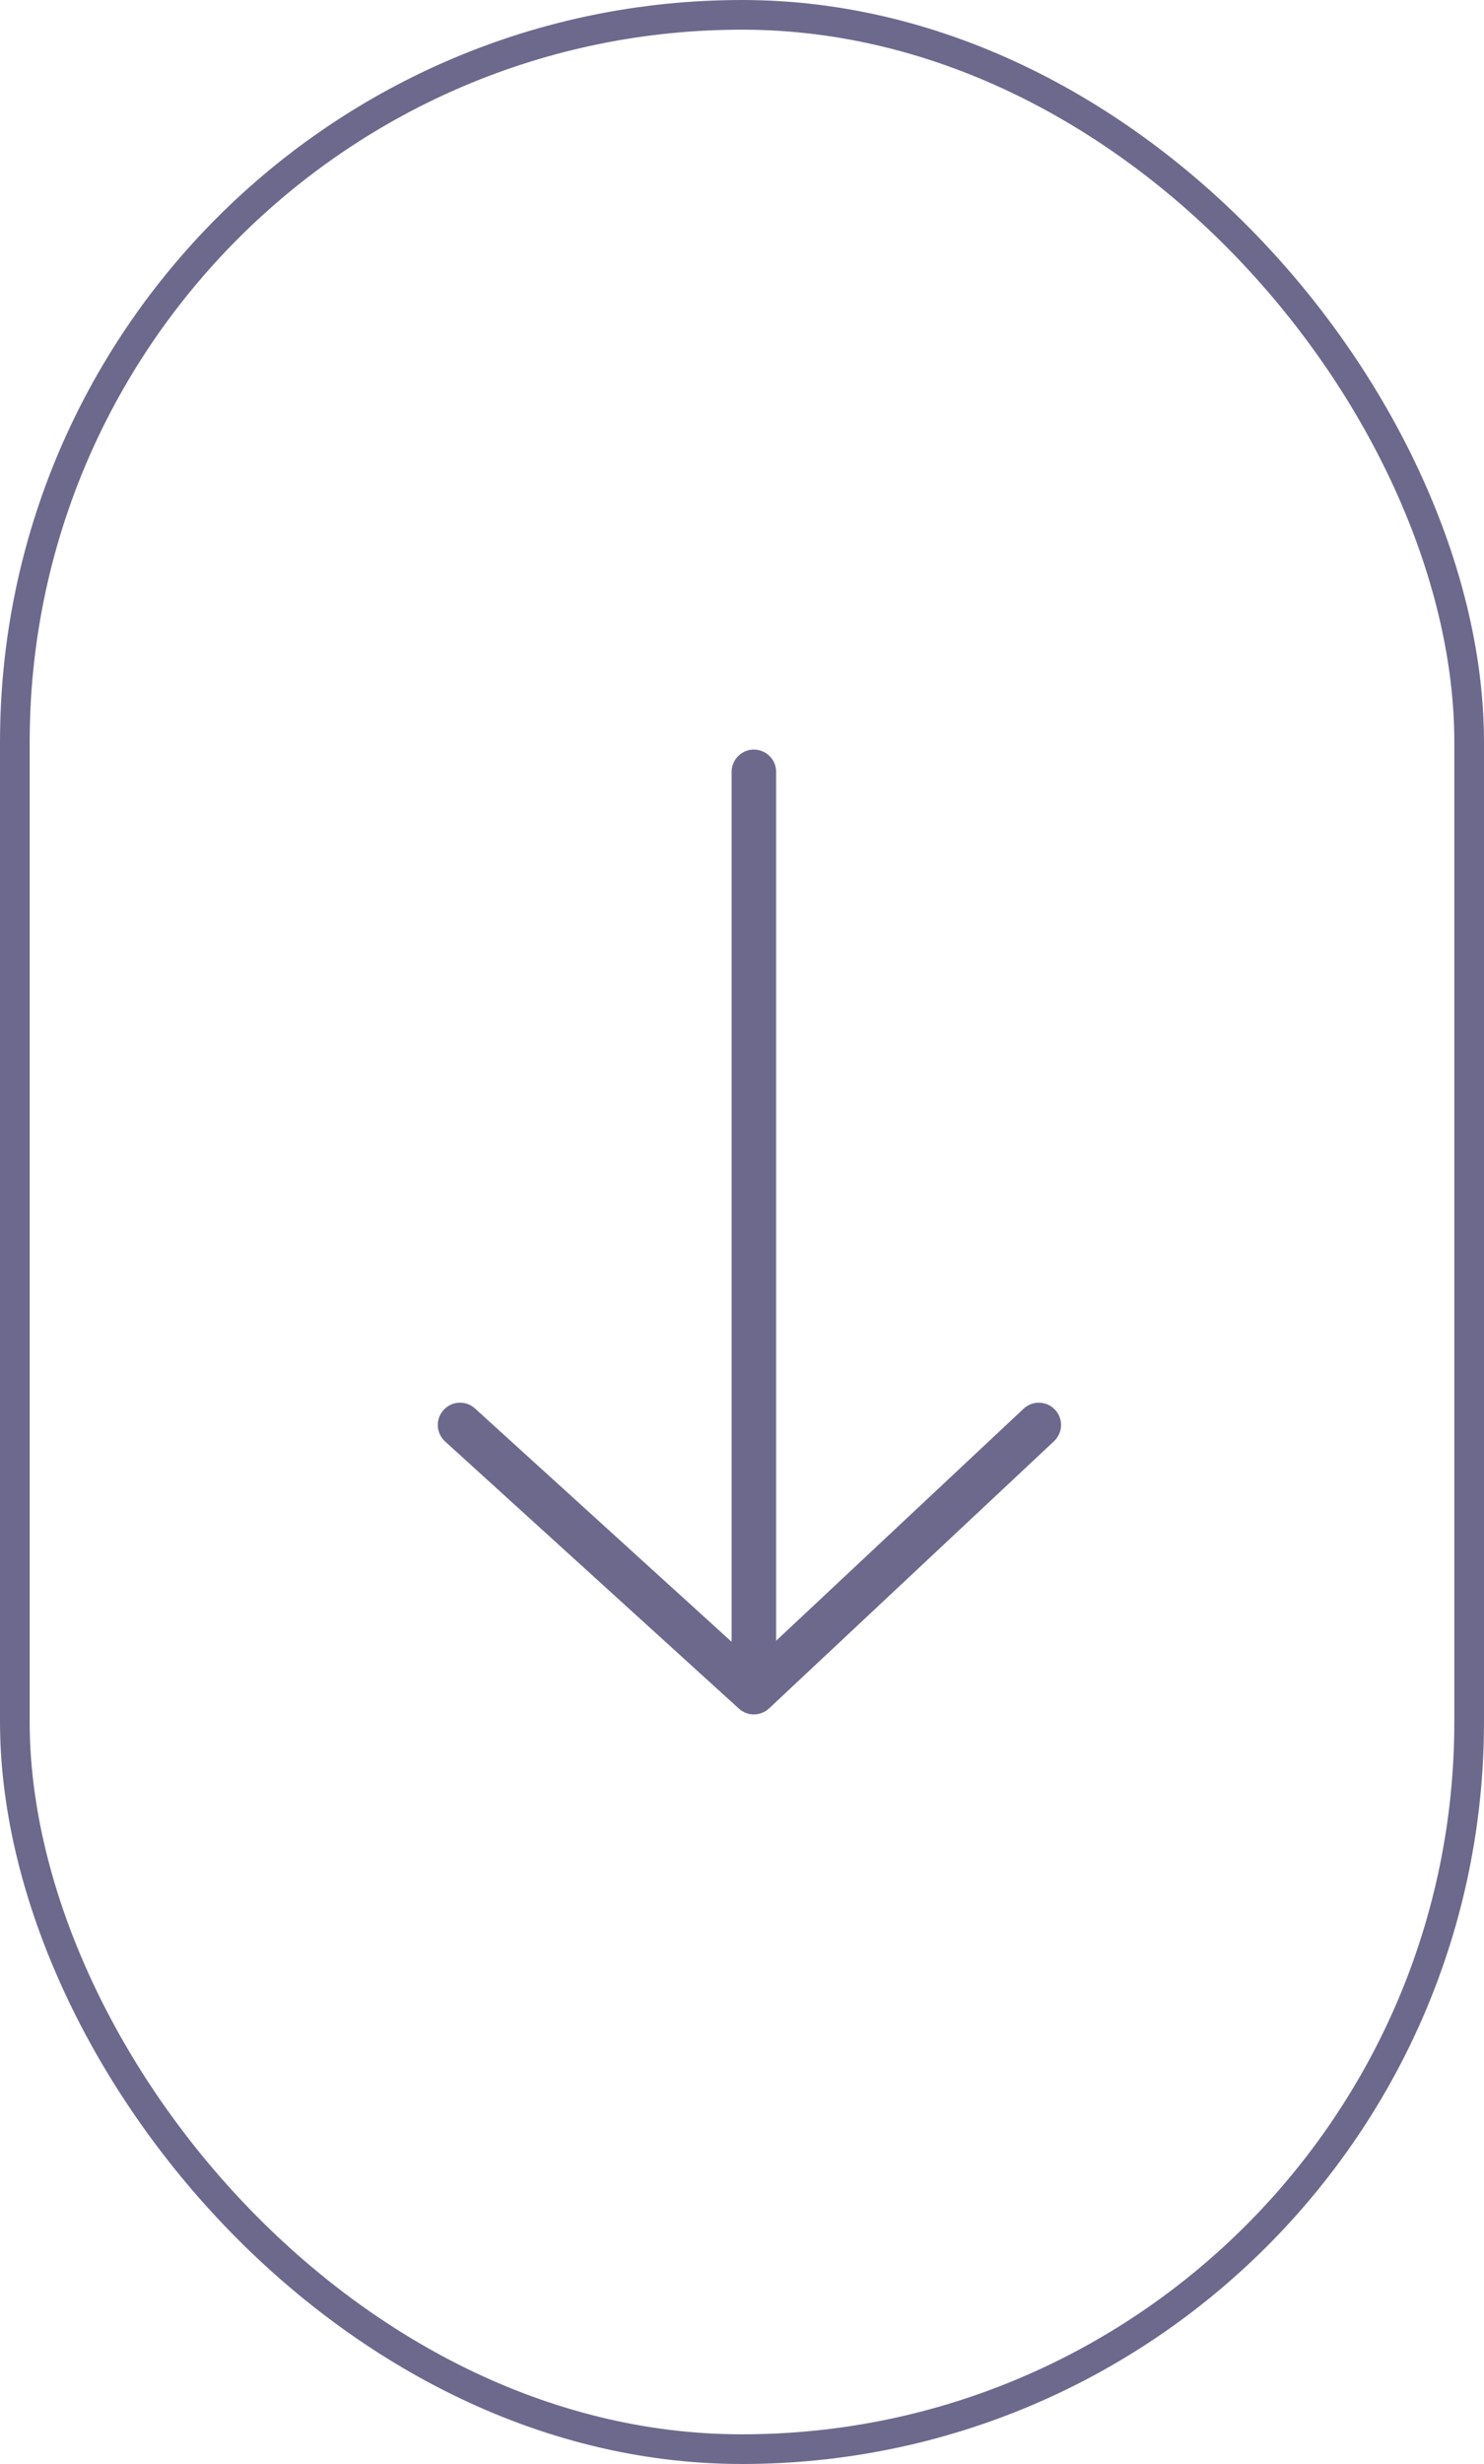
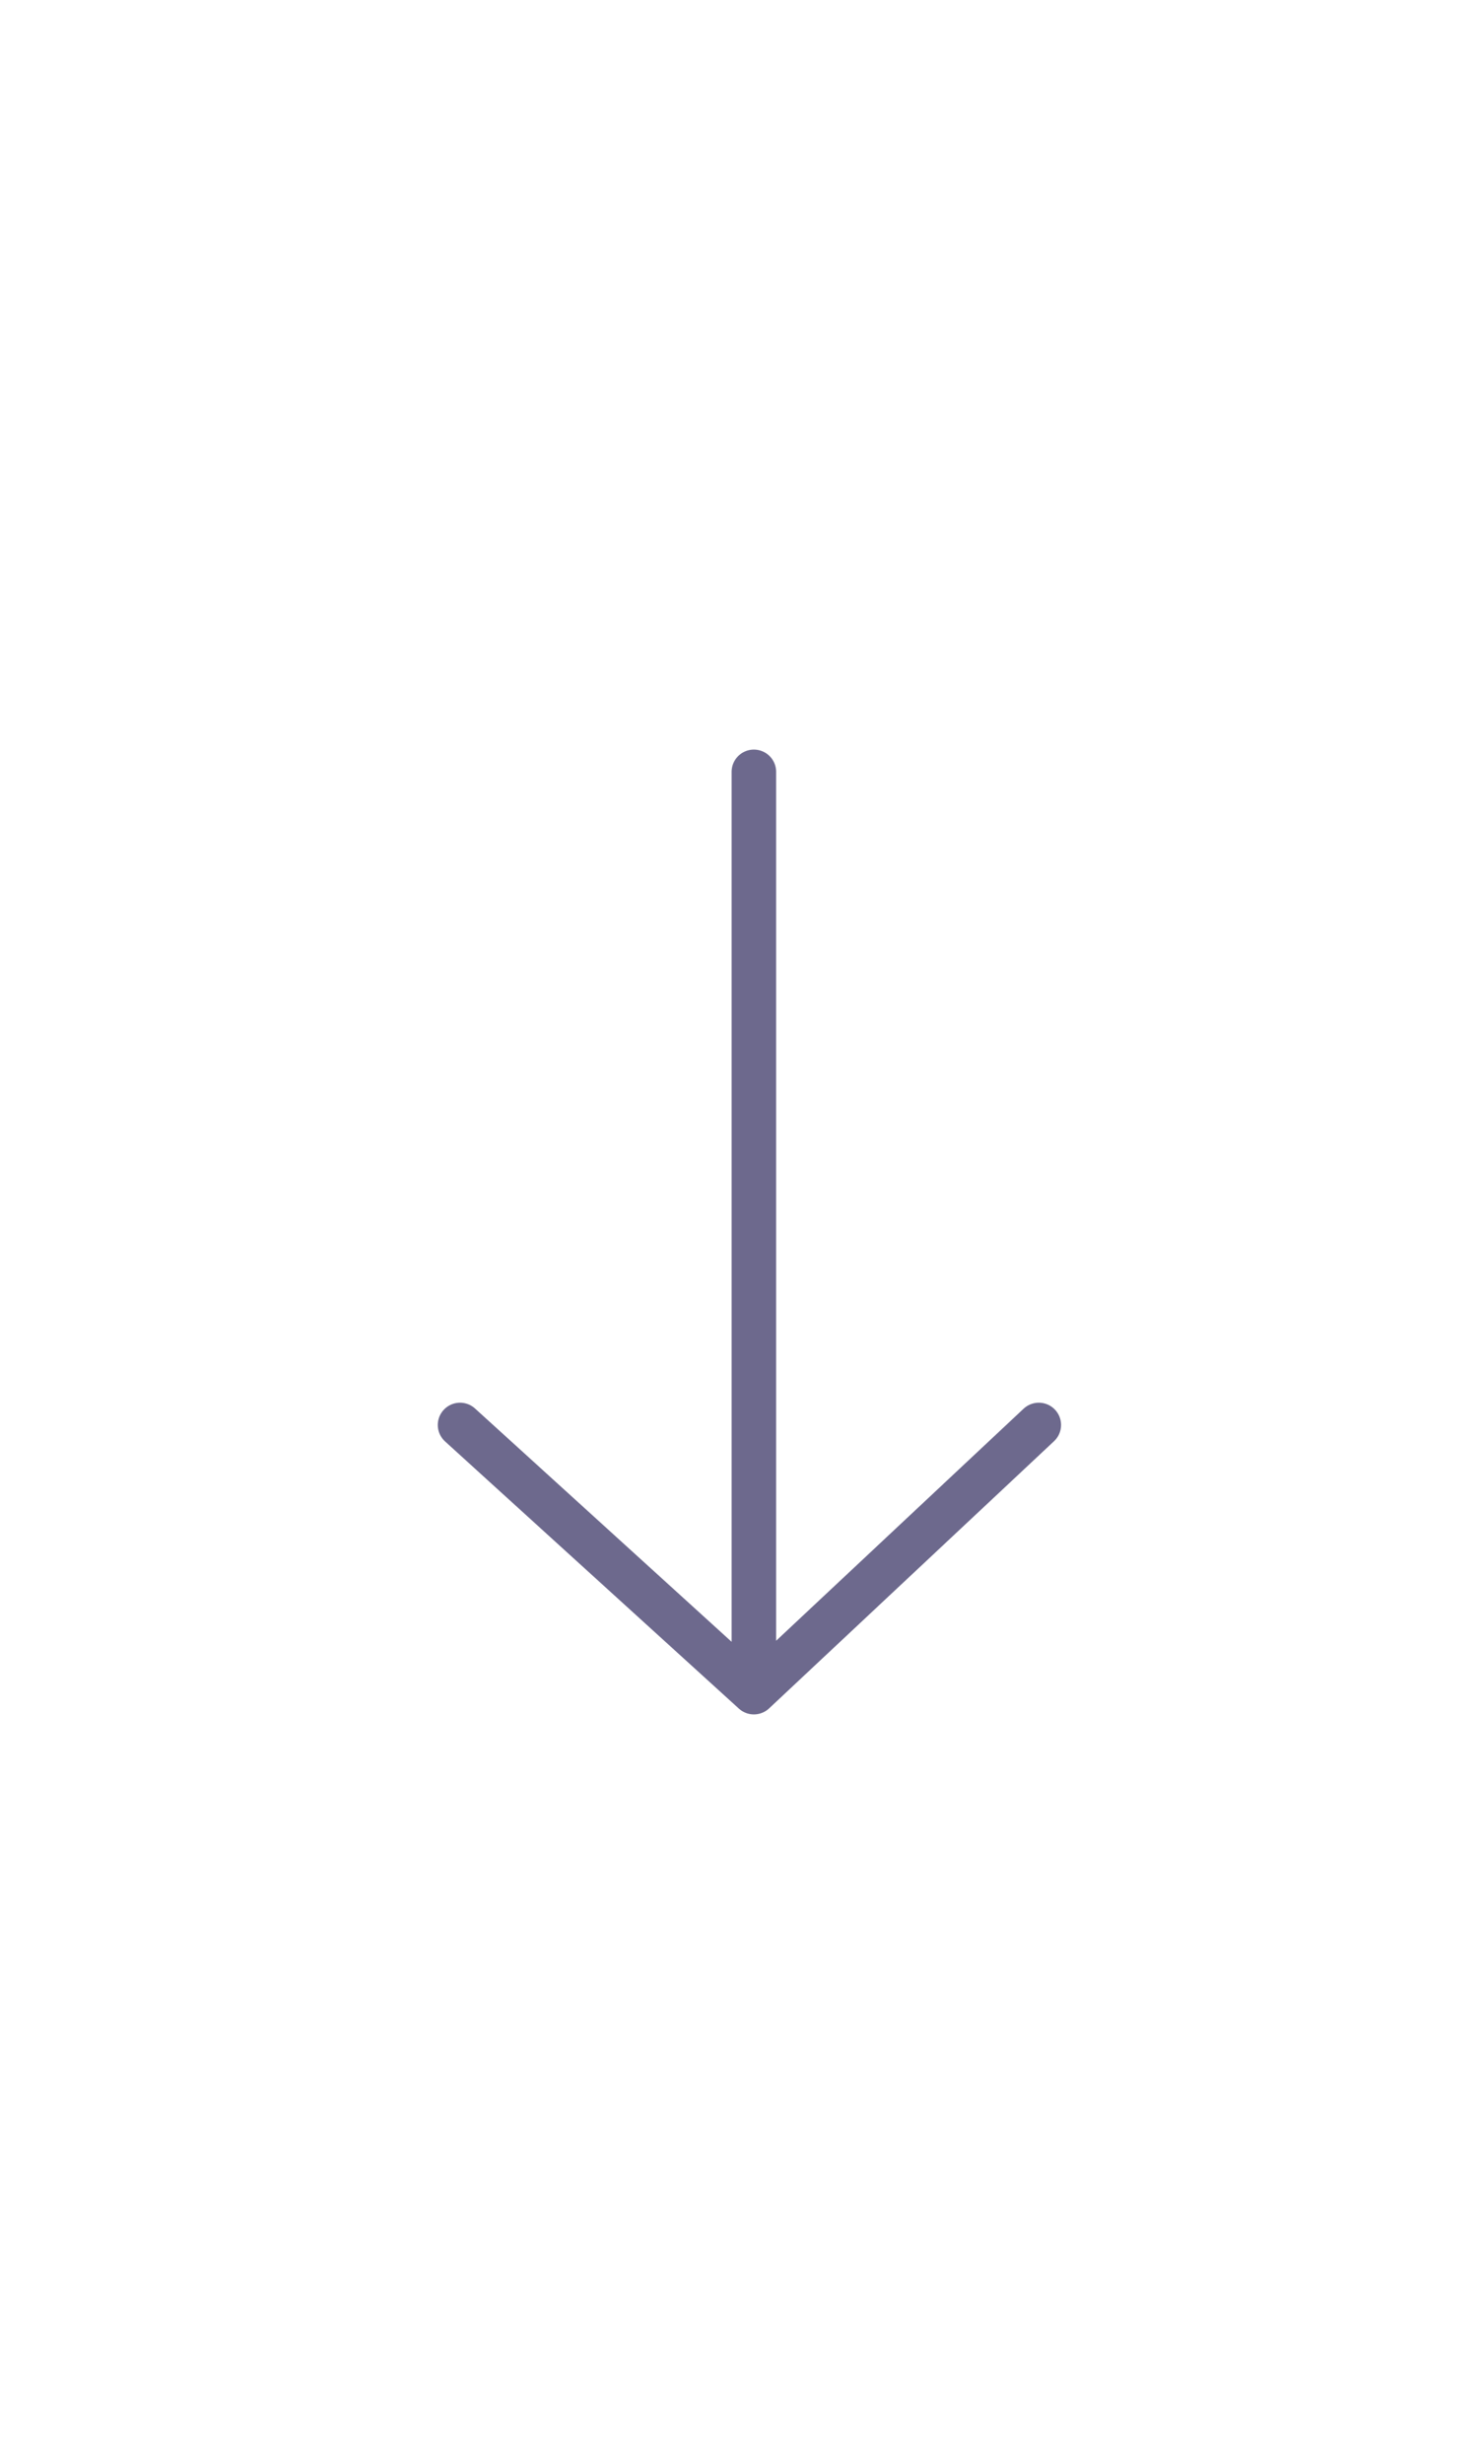
<svg xmlns="http://www.w3.org/2000/svg" width="50" height="83" viewBox="0 0 50 83" fill="none">
-   <rect x="0.5" y="0.5" width="49" height="82" rx="24.5" stroke="#6D698D" />
-   <path d="M25.4 26V57M25.4 57L35 48M25.4 57L15.5 48" stroke="#6D698D" stroke-width="1.5" stroke-linecap="round" stroke-linejoin="round" />
+   <path d="M25.4 26V57L35 48M25.4 57L15.5 48" stroke="#6D698D" stroke-width="1.5" stroke-linecap="round" stroke-linejoin="round" />
</svg>